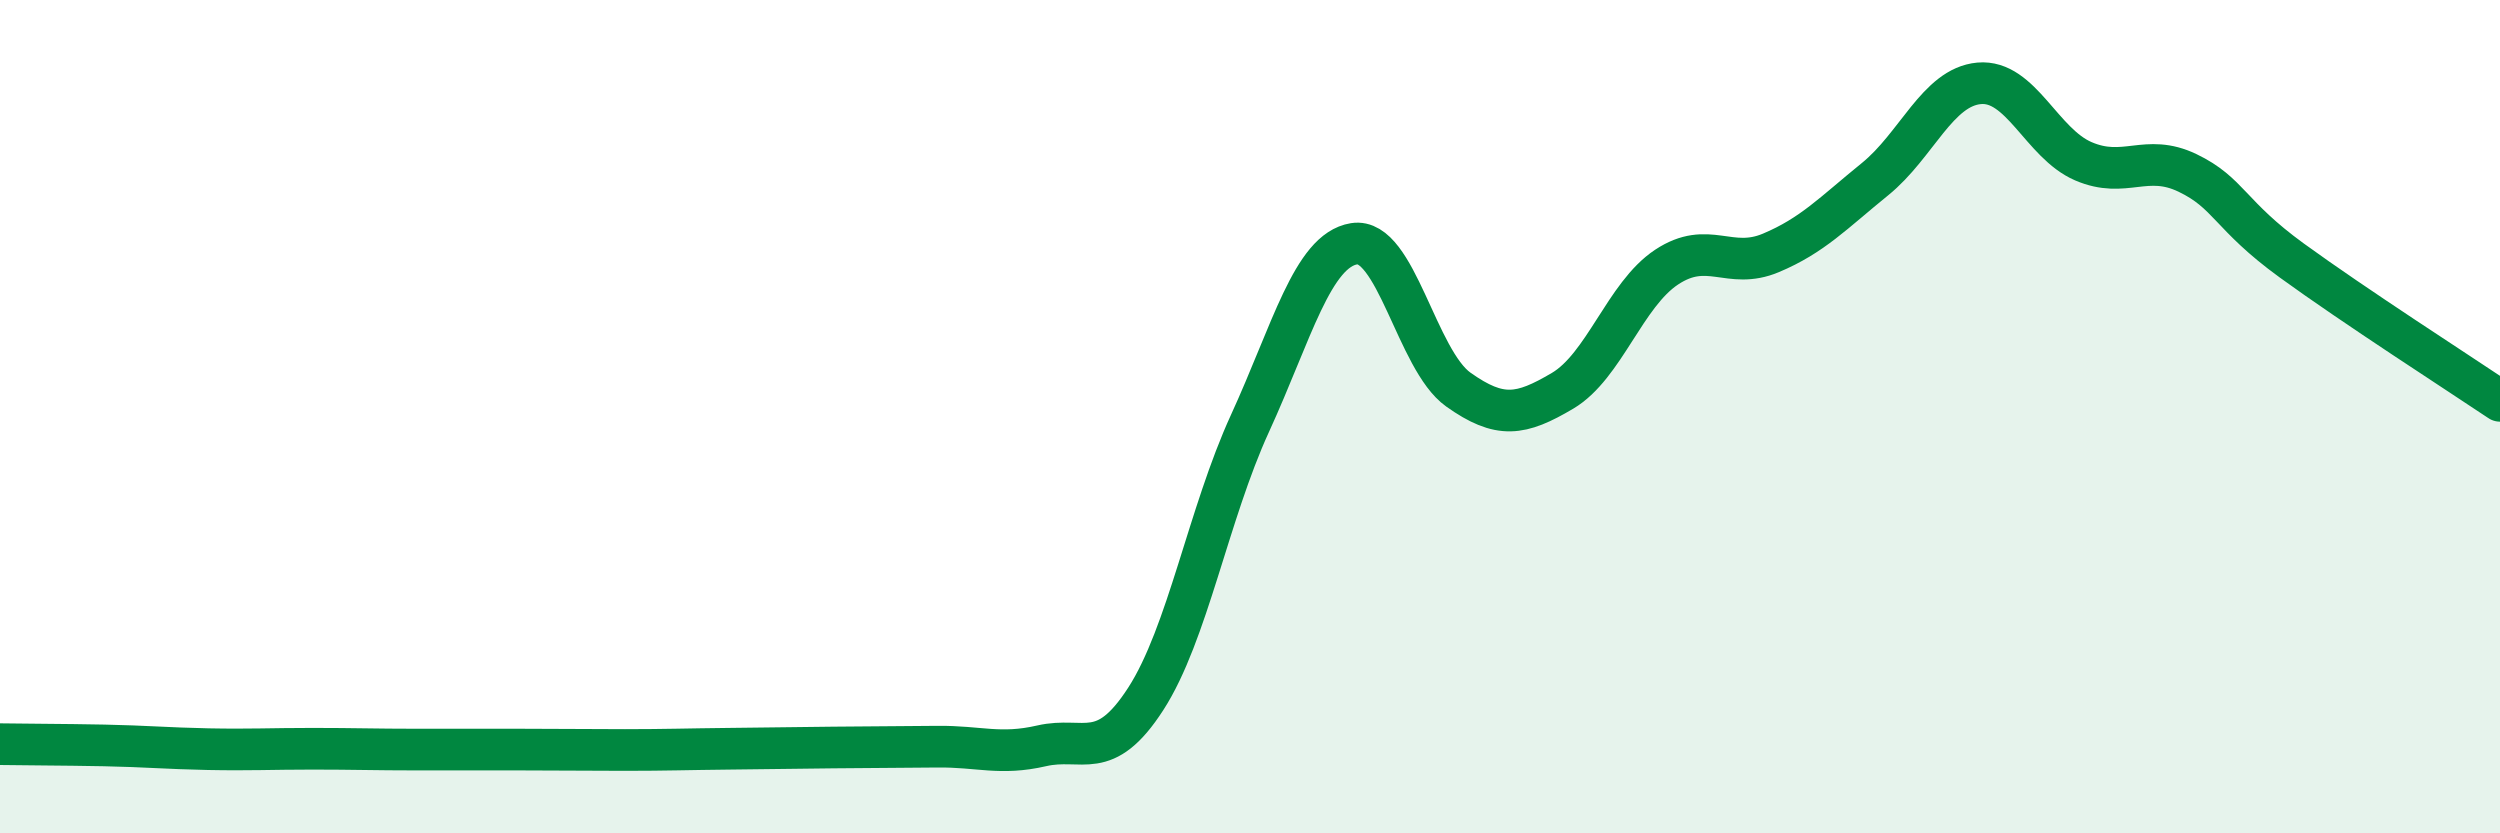
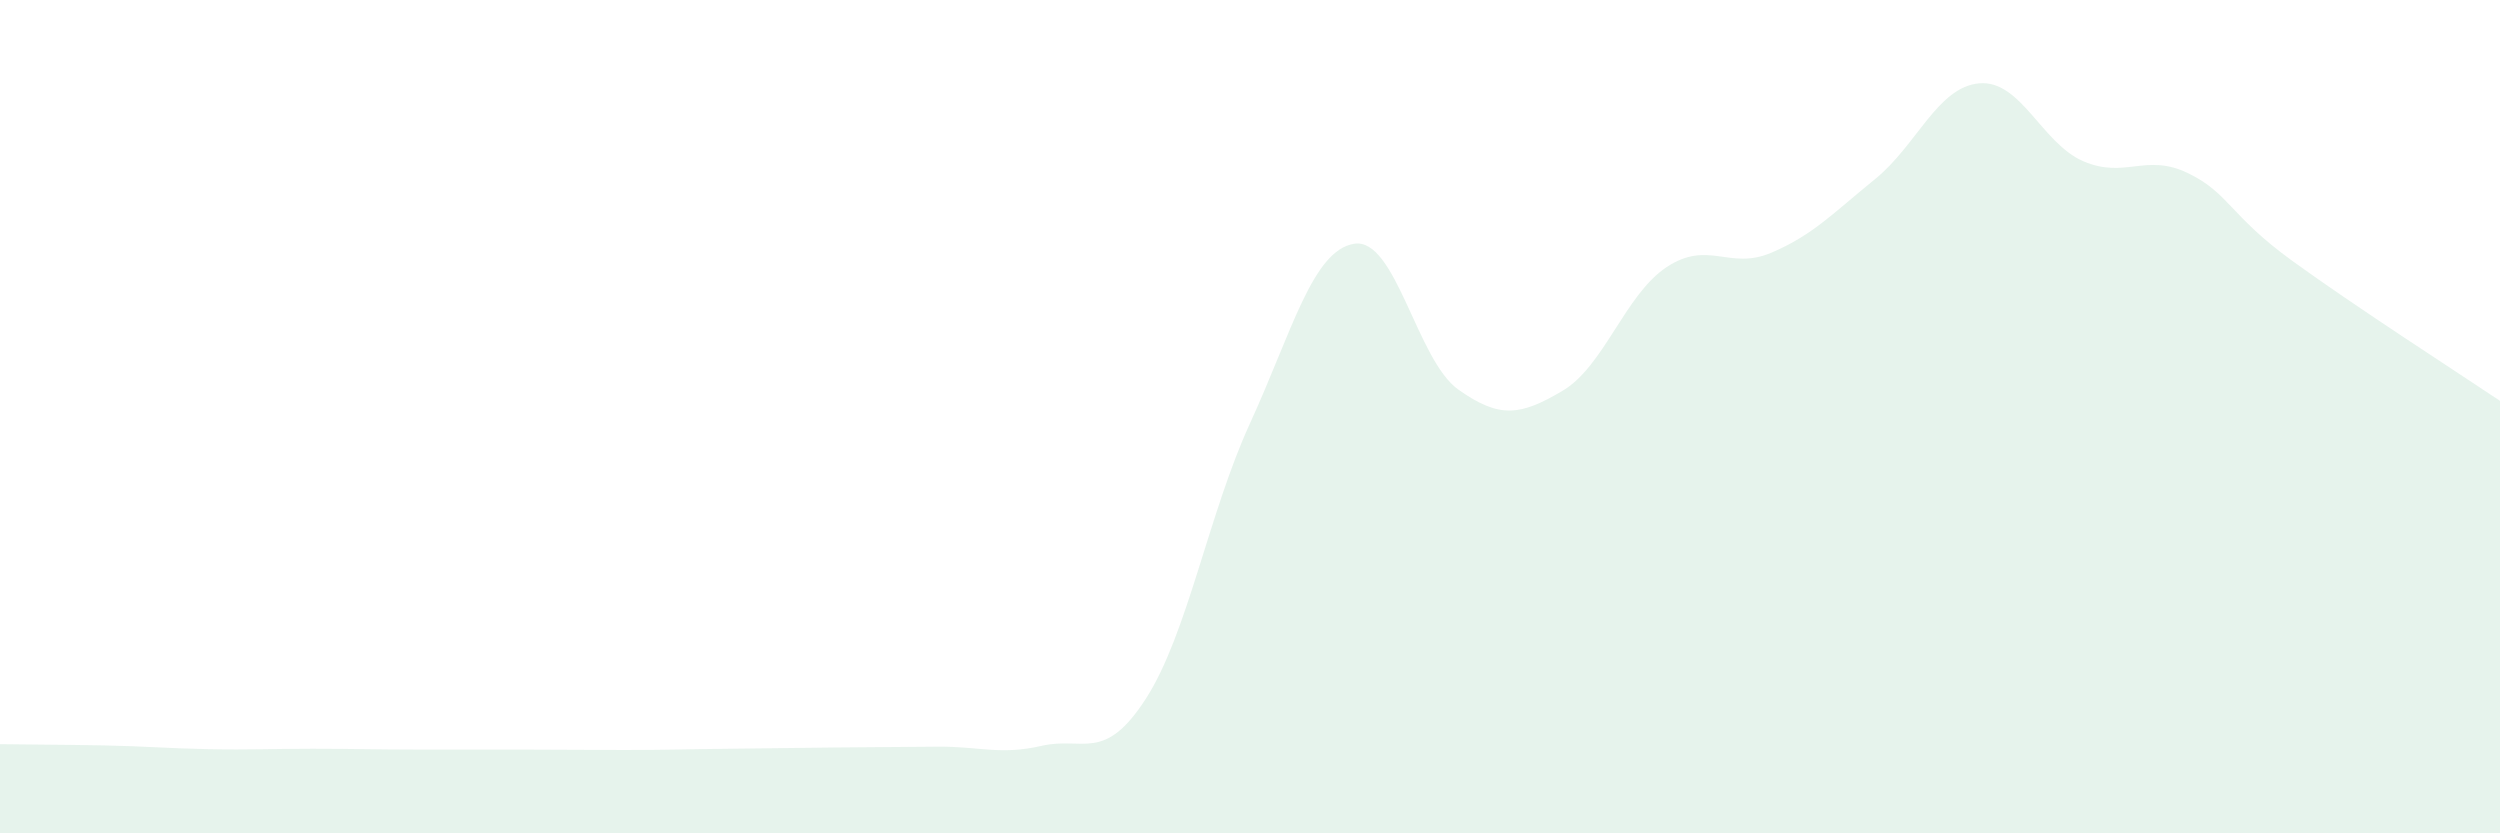
<svg xmlns="http://www.w3.org/2000/svg" width="60" height="20" viewBox="0 0 60 20">
  <path d="M 0,17.86 C 0.5,17.87 1.5,17.87 2.5,17.89 C 3.5,17.91 4,17.96 5,17.98 C 6,18 6.5,17.97 7.5,17.97 C 8.5,17.97 9,17.99 10,17.99 C 11,17.99 11.5,17.99 12.5,17.99 C 13.5,17.99 14,18 15,18 C 16,18 16.5,17.98 17.5,17.97 C 18.5,17.96 19,17.95 20,17.94 C 21,17.93 21.5,17.93 22.5,17.92 C 23.5,17.91 24,18.13 25,17.9 C 26,17.67 26.5,18.32 27.5,16.77 C 28.5,15.22 29,12.34 30,10.16 C 31,7.98 31.5,6.01 32.5,5.85 C 33.5,5.69 34,8.64 35,9.35 C 36,10.06 36.5,9.97 37.5,9.38 C 38.5,8.79 39,7.07 40,6.41 C 41,5.75 41.5,6.49 42.5,6.07 C 43.5,5.65 44,5.11 45,4.3 C 46,3.49 46.5,2.09 47.5,2 C 48.5,1.91 49,3.44 50,3.87 C 51,4.3 51.5,3.67 52.5,4.15 C 53.5,4.63 53.5,5.16 55,6.25 C 56.5,7.34 59,8.95 60,9.62L60 20L0 20Z" fill="#008740" opacity="0.1" stroke-linecap="round" stroke-linejoin="round" />
-   <path d="M 0,17.86 C 0.5,17.87 1.5,17.87 2.5,17.89 C 3.5,17.91 4,17.96 5,17.98 C 6,18 6.5,17.97 7.5,17.97 C 8.5,17.97 9,17.99 10,17.99 C 11,17.99 11.5,17.99 12.5,17.99 C 13.5,17.99 14,18 15,18 C 16,18 16.5,17.98 17.5,17.97 C 18.5,17.96 19,17.95 20,17.94 C 21,17.93 21.5,17.93 22.5,17.92 C 23.5,17.91 24,18.13 25,17.9 C 26,17.67 26.5,18.32 27.5,16.77 C 28.5,15.22 29,12.34 30,10.16 C 31,7.98 31.5,6.01 32.5,5.85 C 33.5,5.69 34,8.64 35,9.35 C 36,10.06 36.5,9.97 37.5,9.38 C 38.5,8.79 39,7.07 40,6.41 C 41,5.75 41.5,6.49 42.5,6.07 C 43.5,5.65 44,5.11 45,4.3 C 46,3.49 46.5,2.09 47.5,2 C 48.5,1.91 49,3.44 50,3.87 C 51,4.3 51.5,3.67 52.5,4.15 C 53.5,4.63 53.5,5.16 55,6.25 C 56.5,7.34 59,8.95 60,9.62" stroke="#008740" stroke-width="1" fill="none" stroke-linecap="round" stroke-linejoin="round" />
</svg>